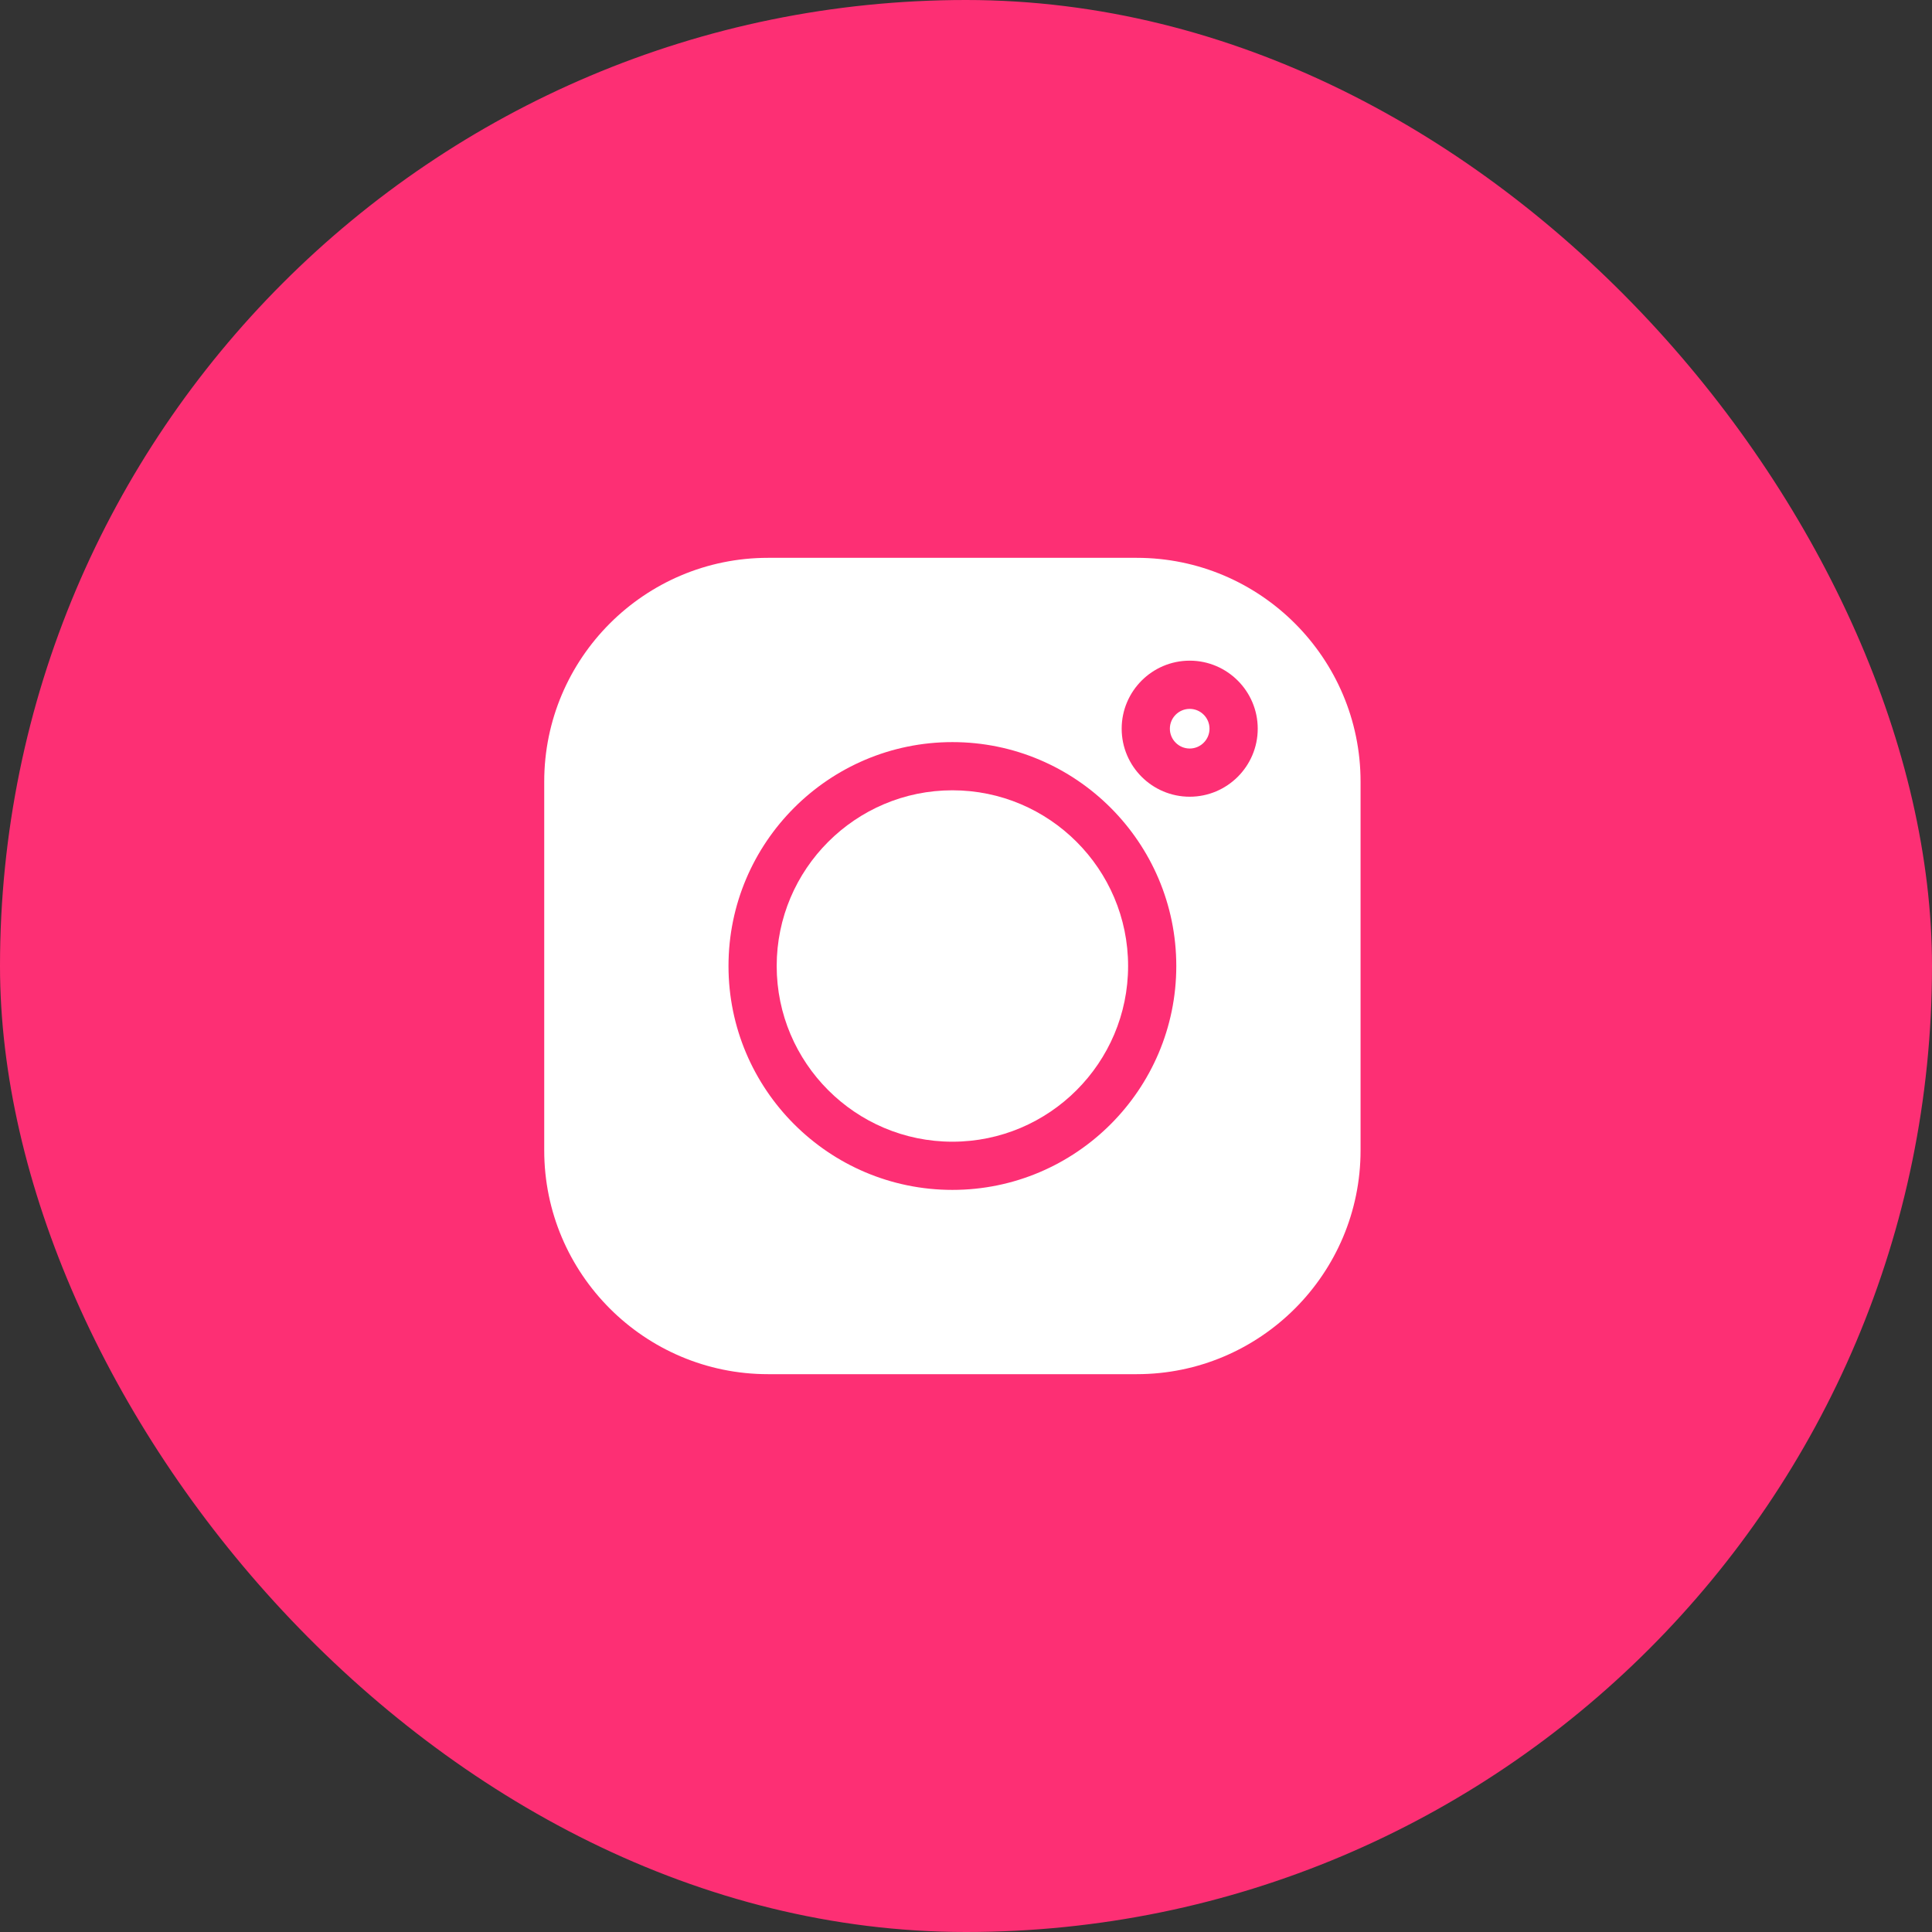
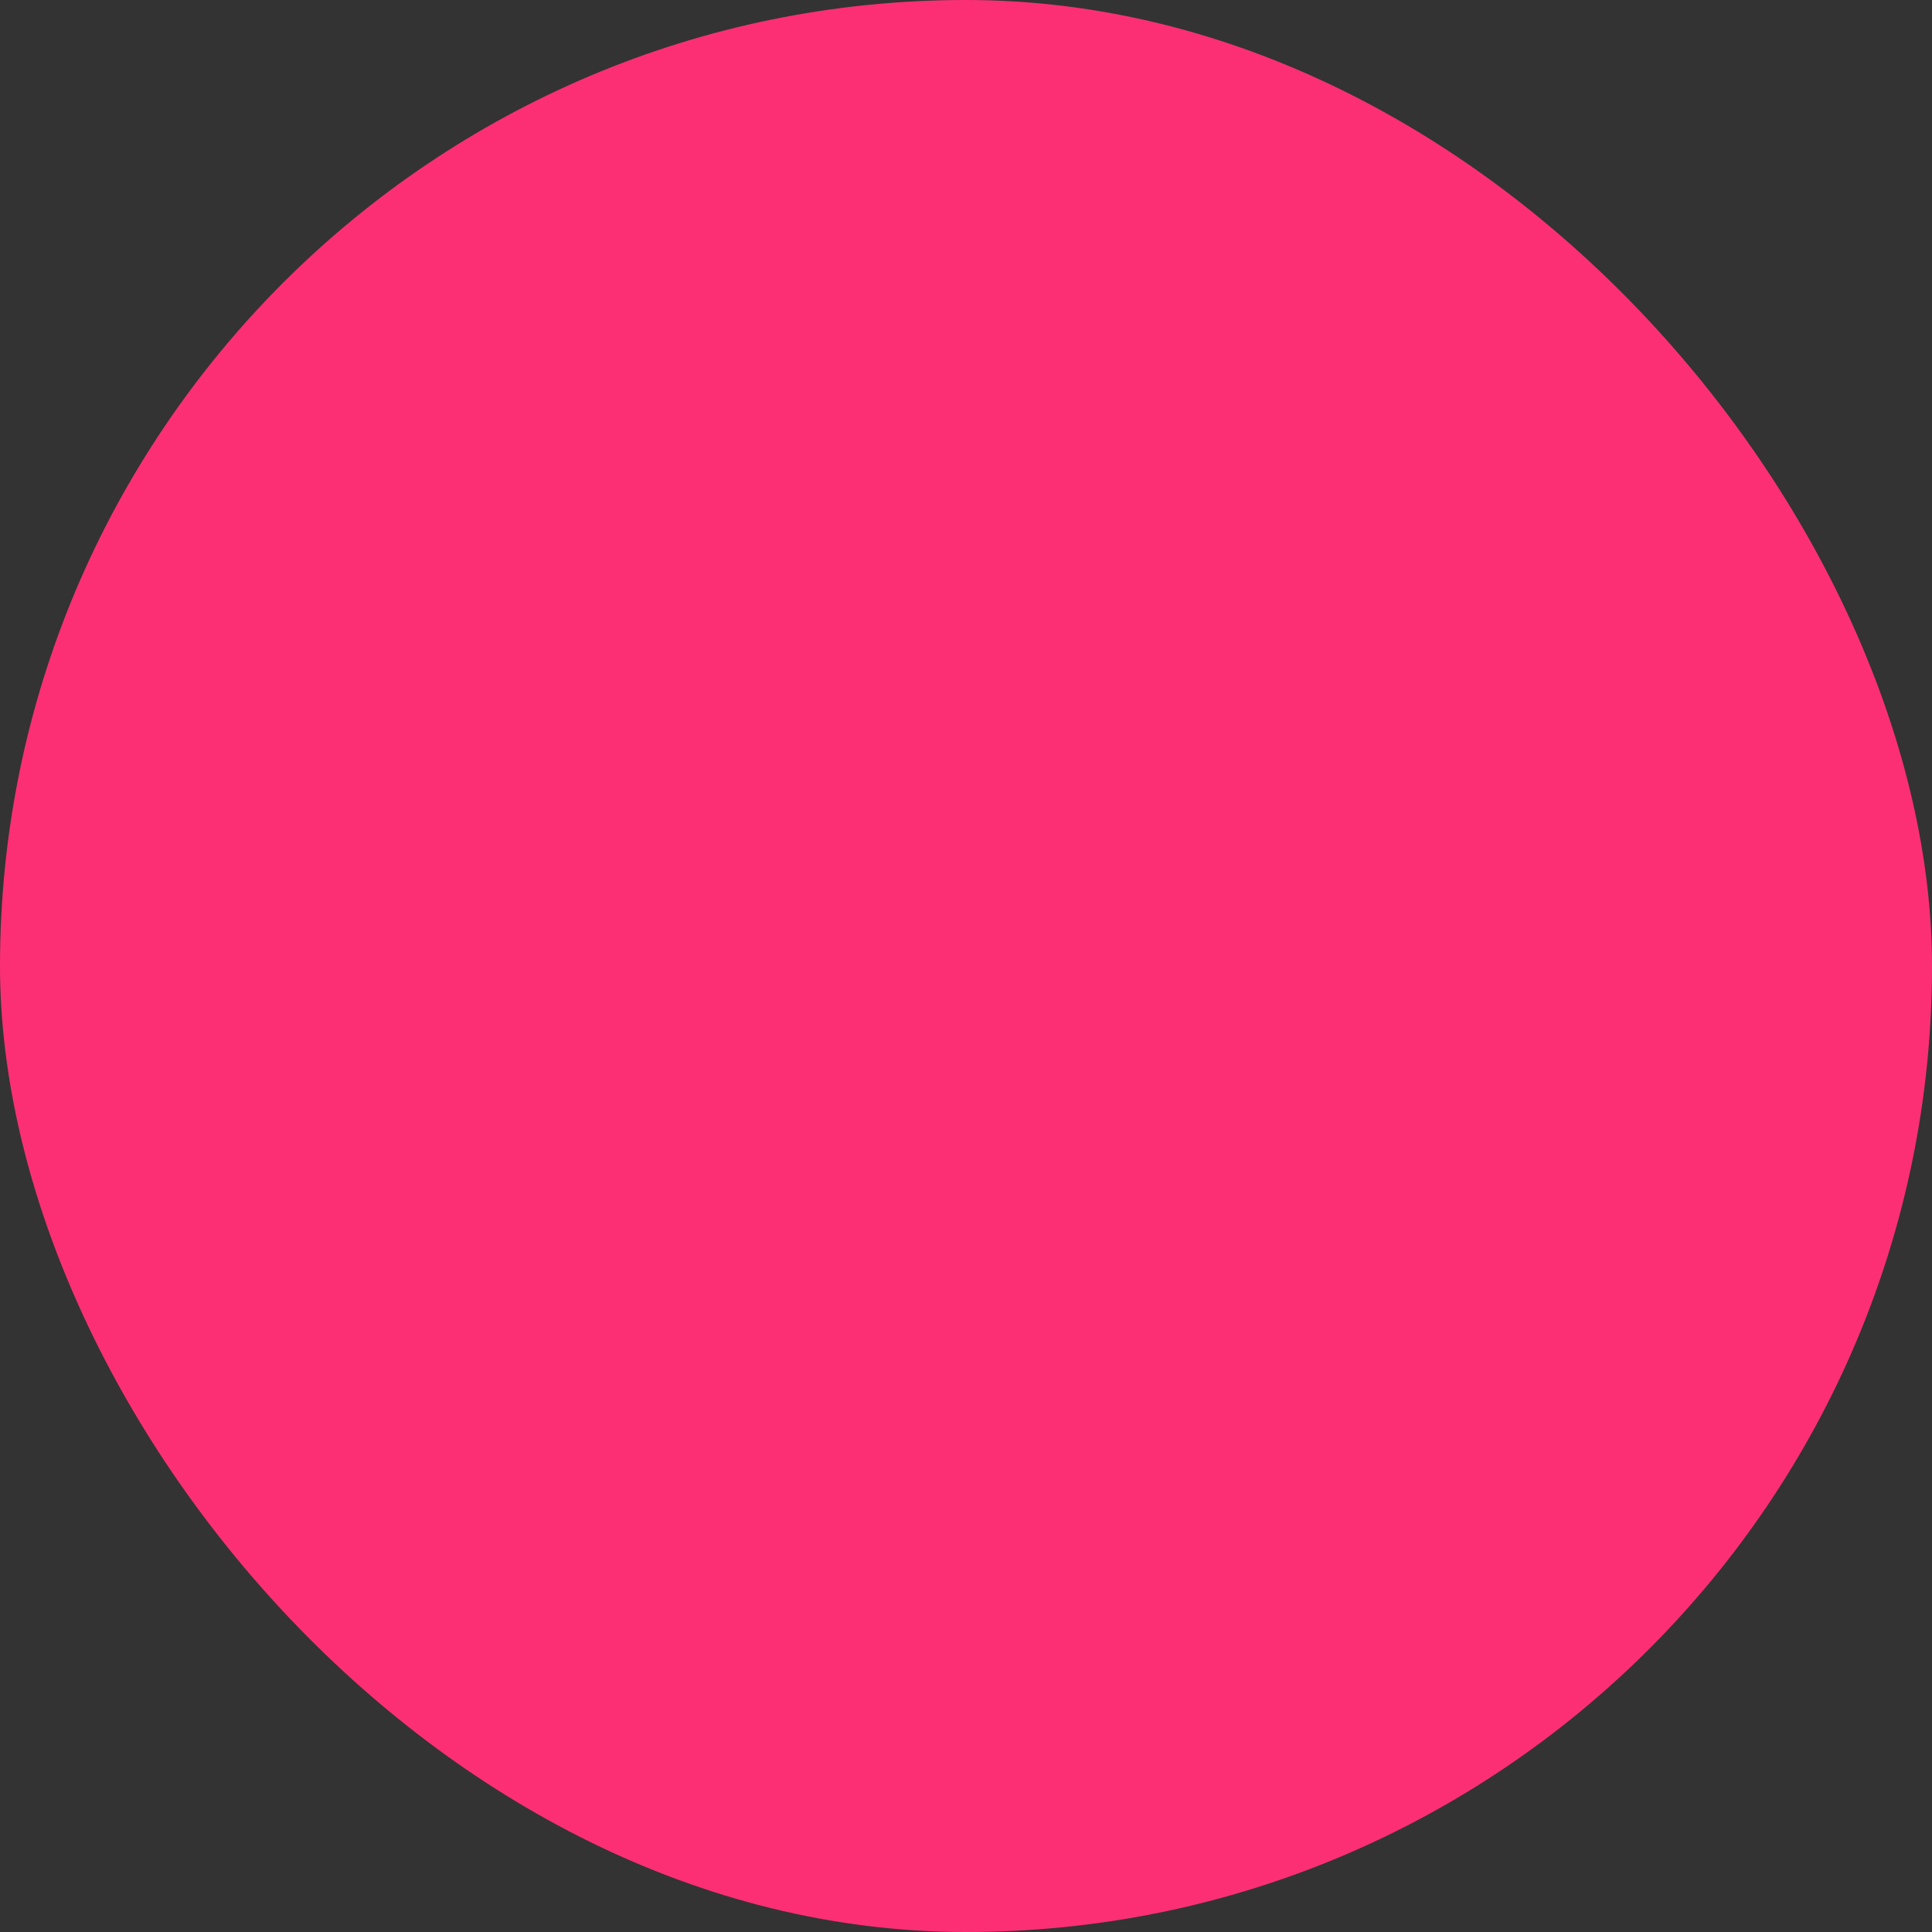
<svg xmlns="http://www.w3.org/2000/svg" width="71" height="71" viewBox="0 0 71 71" fill="none">
  <rect x="0" y="0" width="71" height="71" fill="#333333" stroke="none" />
  <rect width="71" height="71" rx="35.5" fill="#FD2F74" />
  <g clip-path="url(#clip0_674_4343)">
    <path d="M43.721 26.051C43.319 26.051 42.992 26.378 42.992 26.779C42.992 27.181 43.319 27.508 43.721 27.508C44.122 27.508 44.449 27.181 44.449 26.779C44.449 26.378 44.122 26.051 43.721 26.051Z" fill="white" />
-     <path d="M35 29.043C31.44 29.043 28.543 31.94 28.543 35.5C28.543 39.06 31.44 41.957 35 41.957C38.56 41.957 41.457 39.06 41.457 35.5C41.457 31.94 38.56 29.043 35 29.043Z" fill="white" />
    <path d="M41.776 20.5H28.224C23.689 20.5 20 24.189 20 28.724V42.276C20 46.811 23.689 50.5 28.224 50.5H41.776C46.311 50.5 50 46.811 50 42.276V28.724C50 24.189 46.311 20.5 41.776 20.5ZM35 43.728C30.463 43.728 26.772 40.037 26.772 35.5C26.772 30.963 30.463 27.272 35 27.272C39.537 27.272 43.228 30.963 43.228 35.5C43.228 40.037 39.537 43.728 35 43.728ZM43.721 29.279C42.342 29.279 41.221 28.158 41.221 26.779C41.221 25.401 42.342 24.279 43.721 24.279C45.099 24.279 46.221 25.401 46.221 26.779C46.221 28.158 45.099 29.279 43.721 29.279Z" fill="white" />
  </g>
  <defs>
    <clipPath id="clip0_674_4343">
-       <rect width="30" height="30" fill="white" transform="translate(20 20.5)" />
-     </clipPath>
+       </clipPath>
  </defs>
</svg>